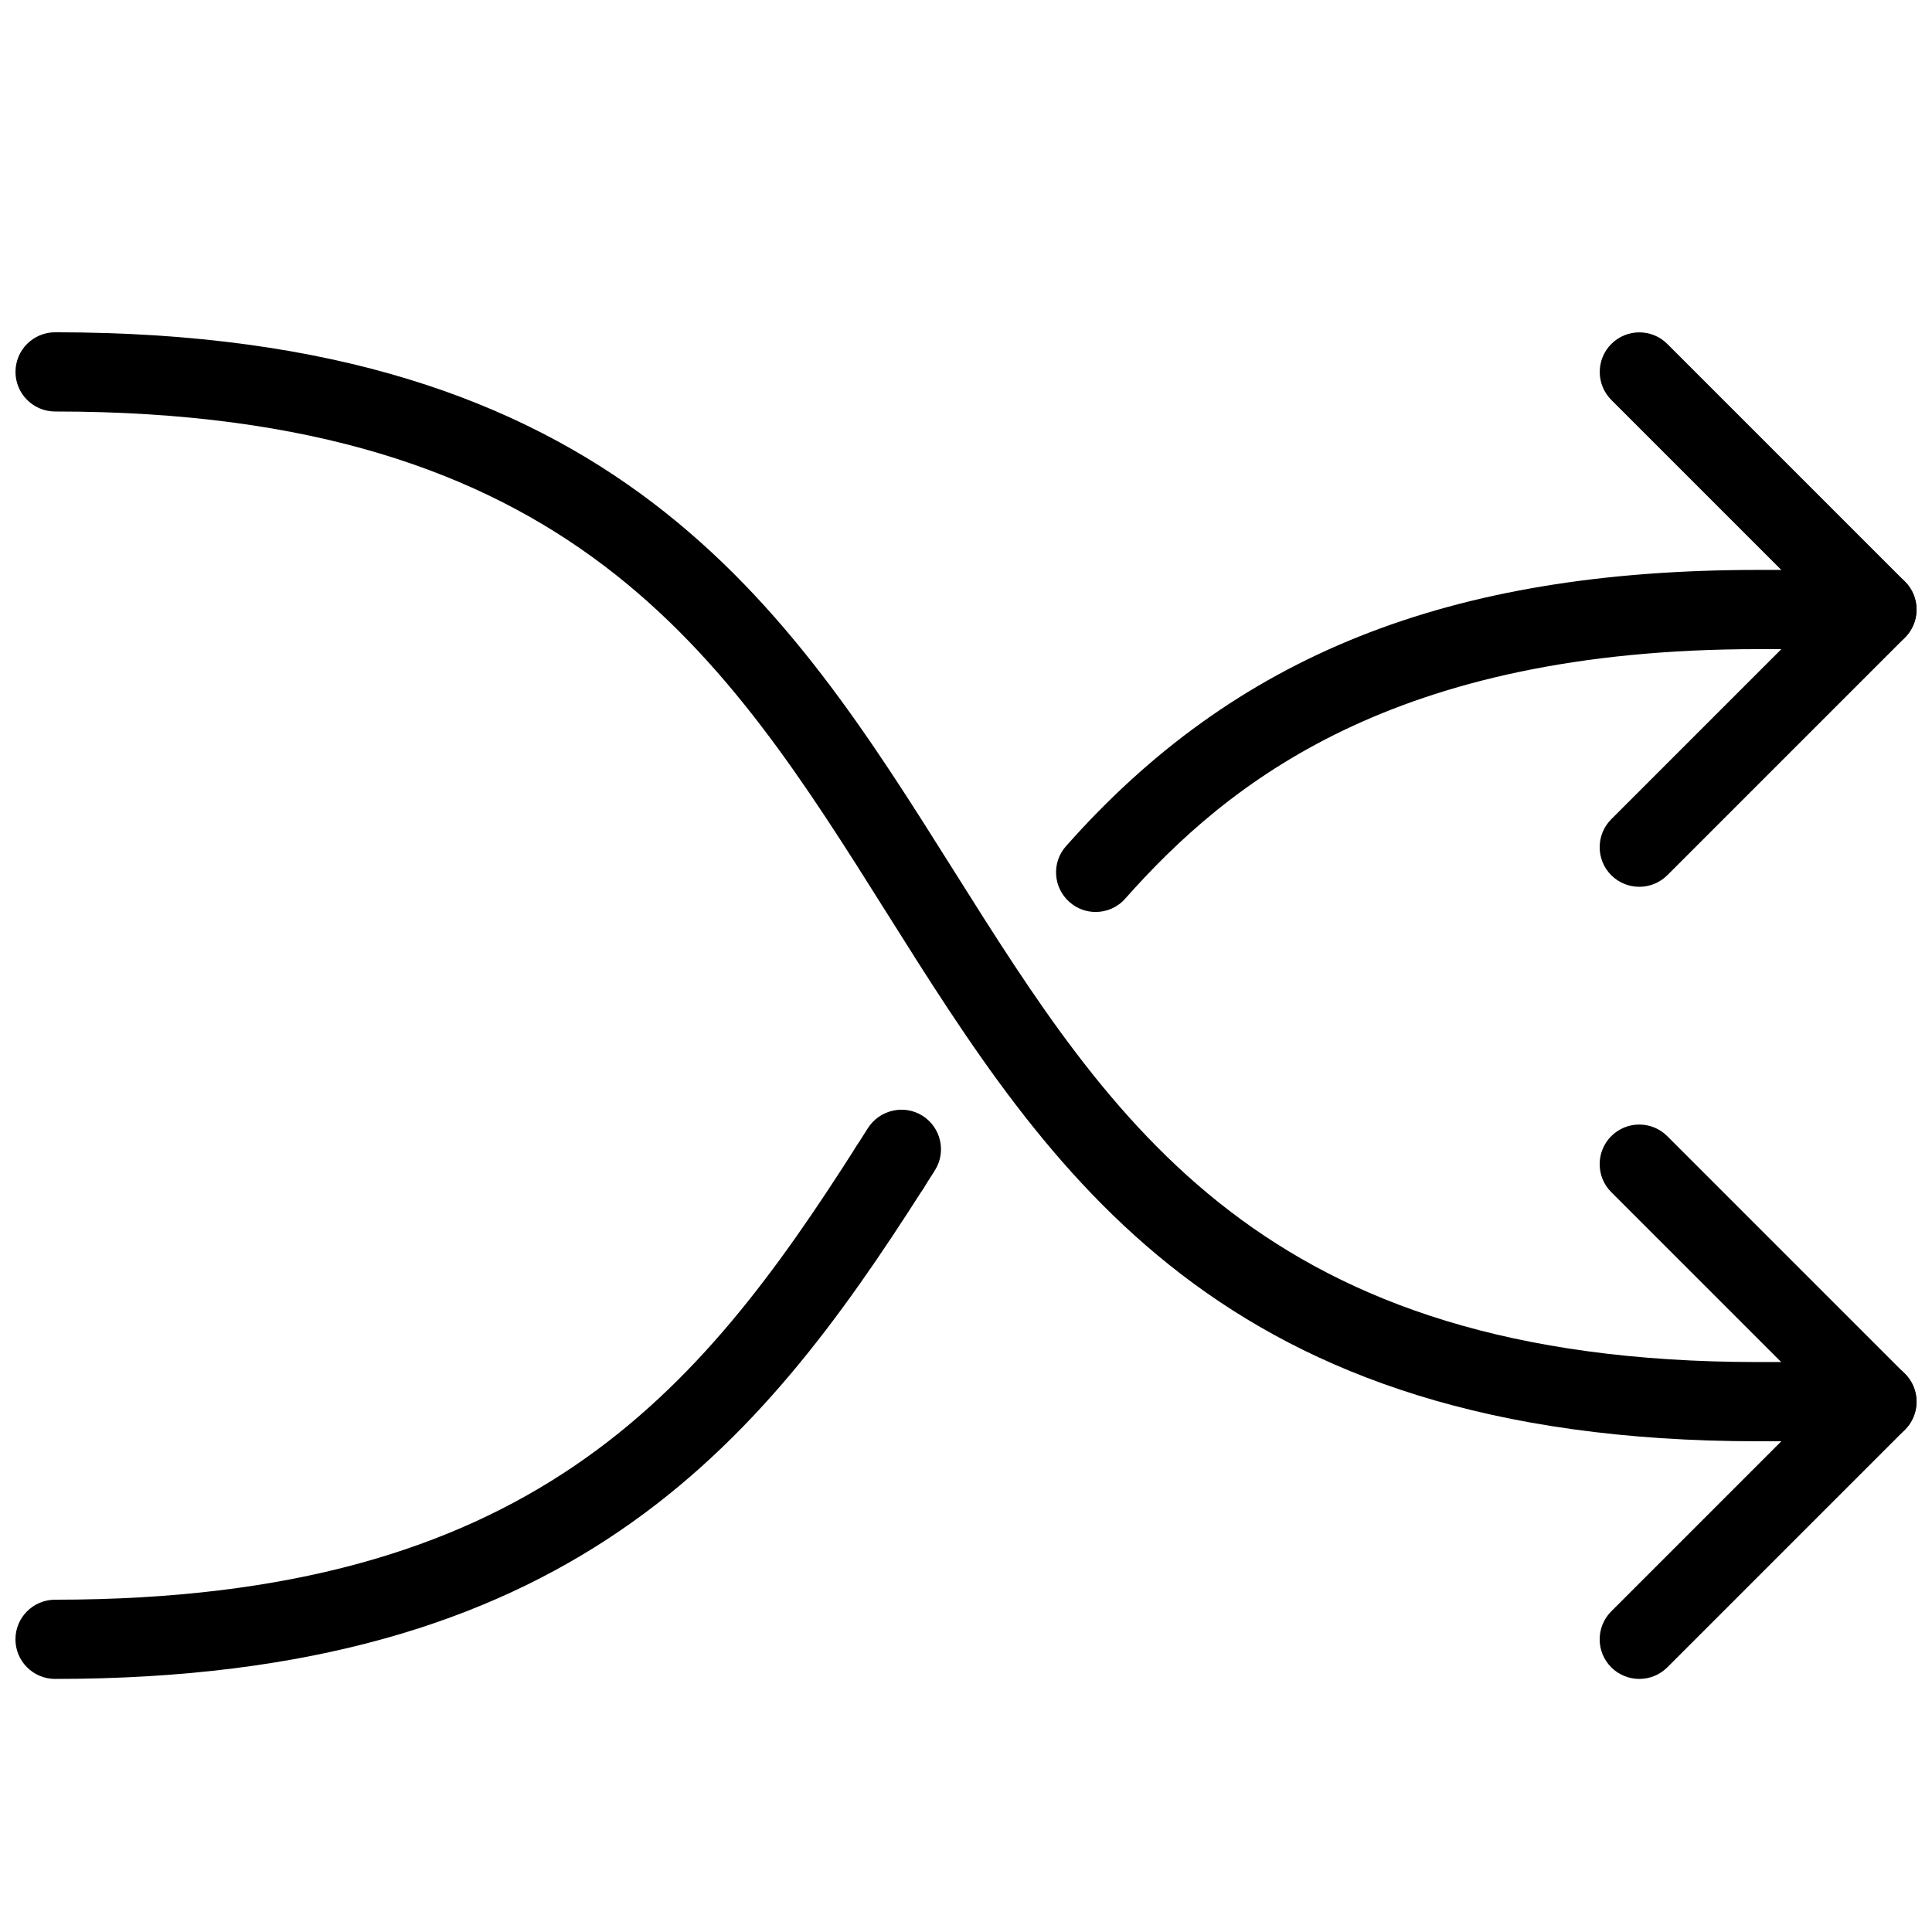
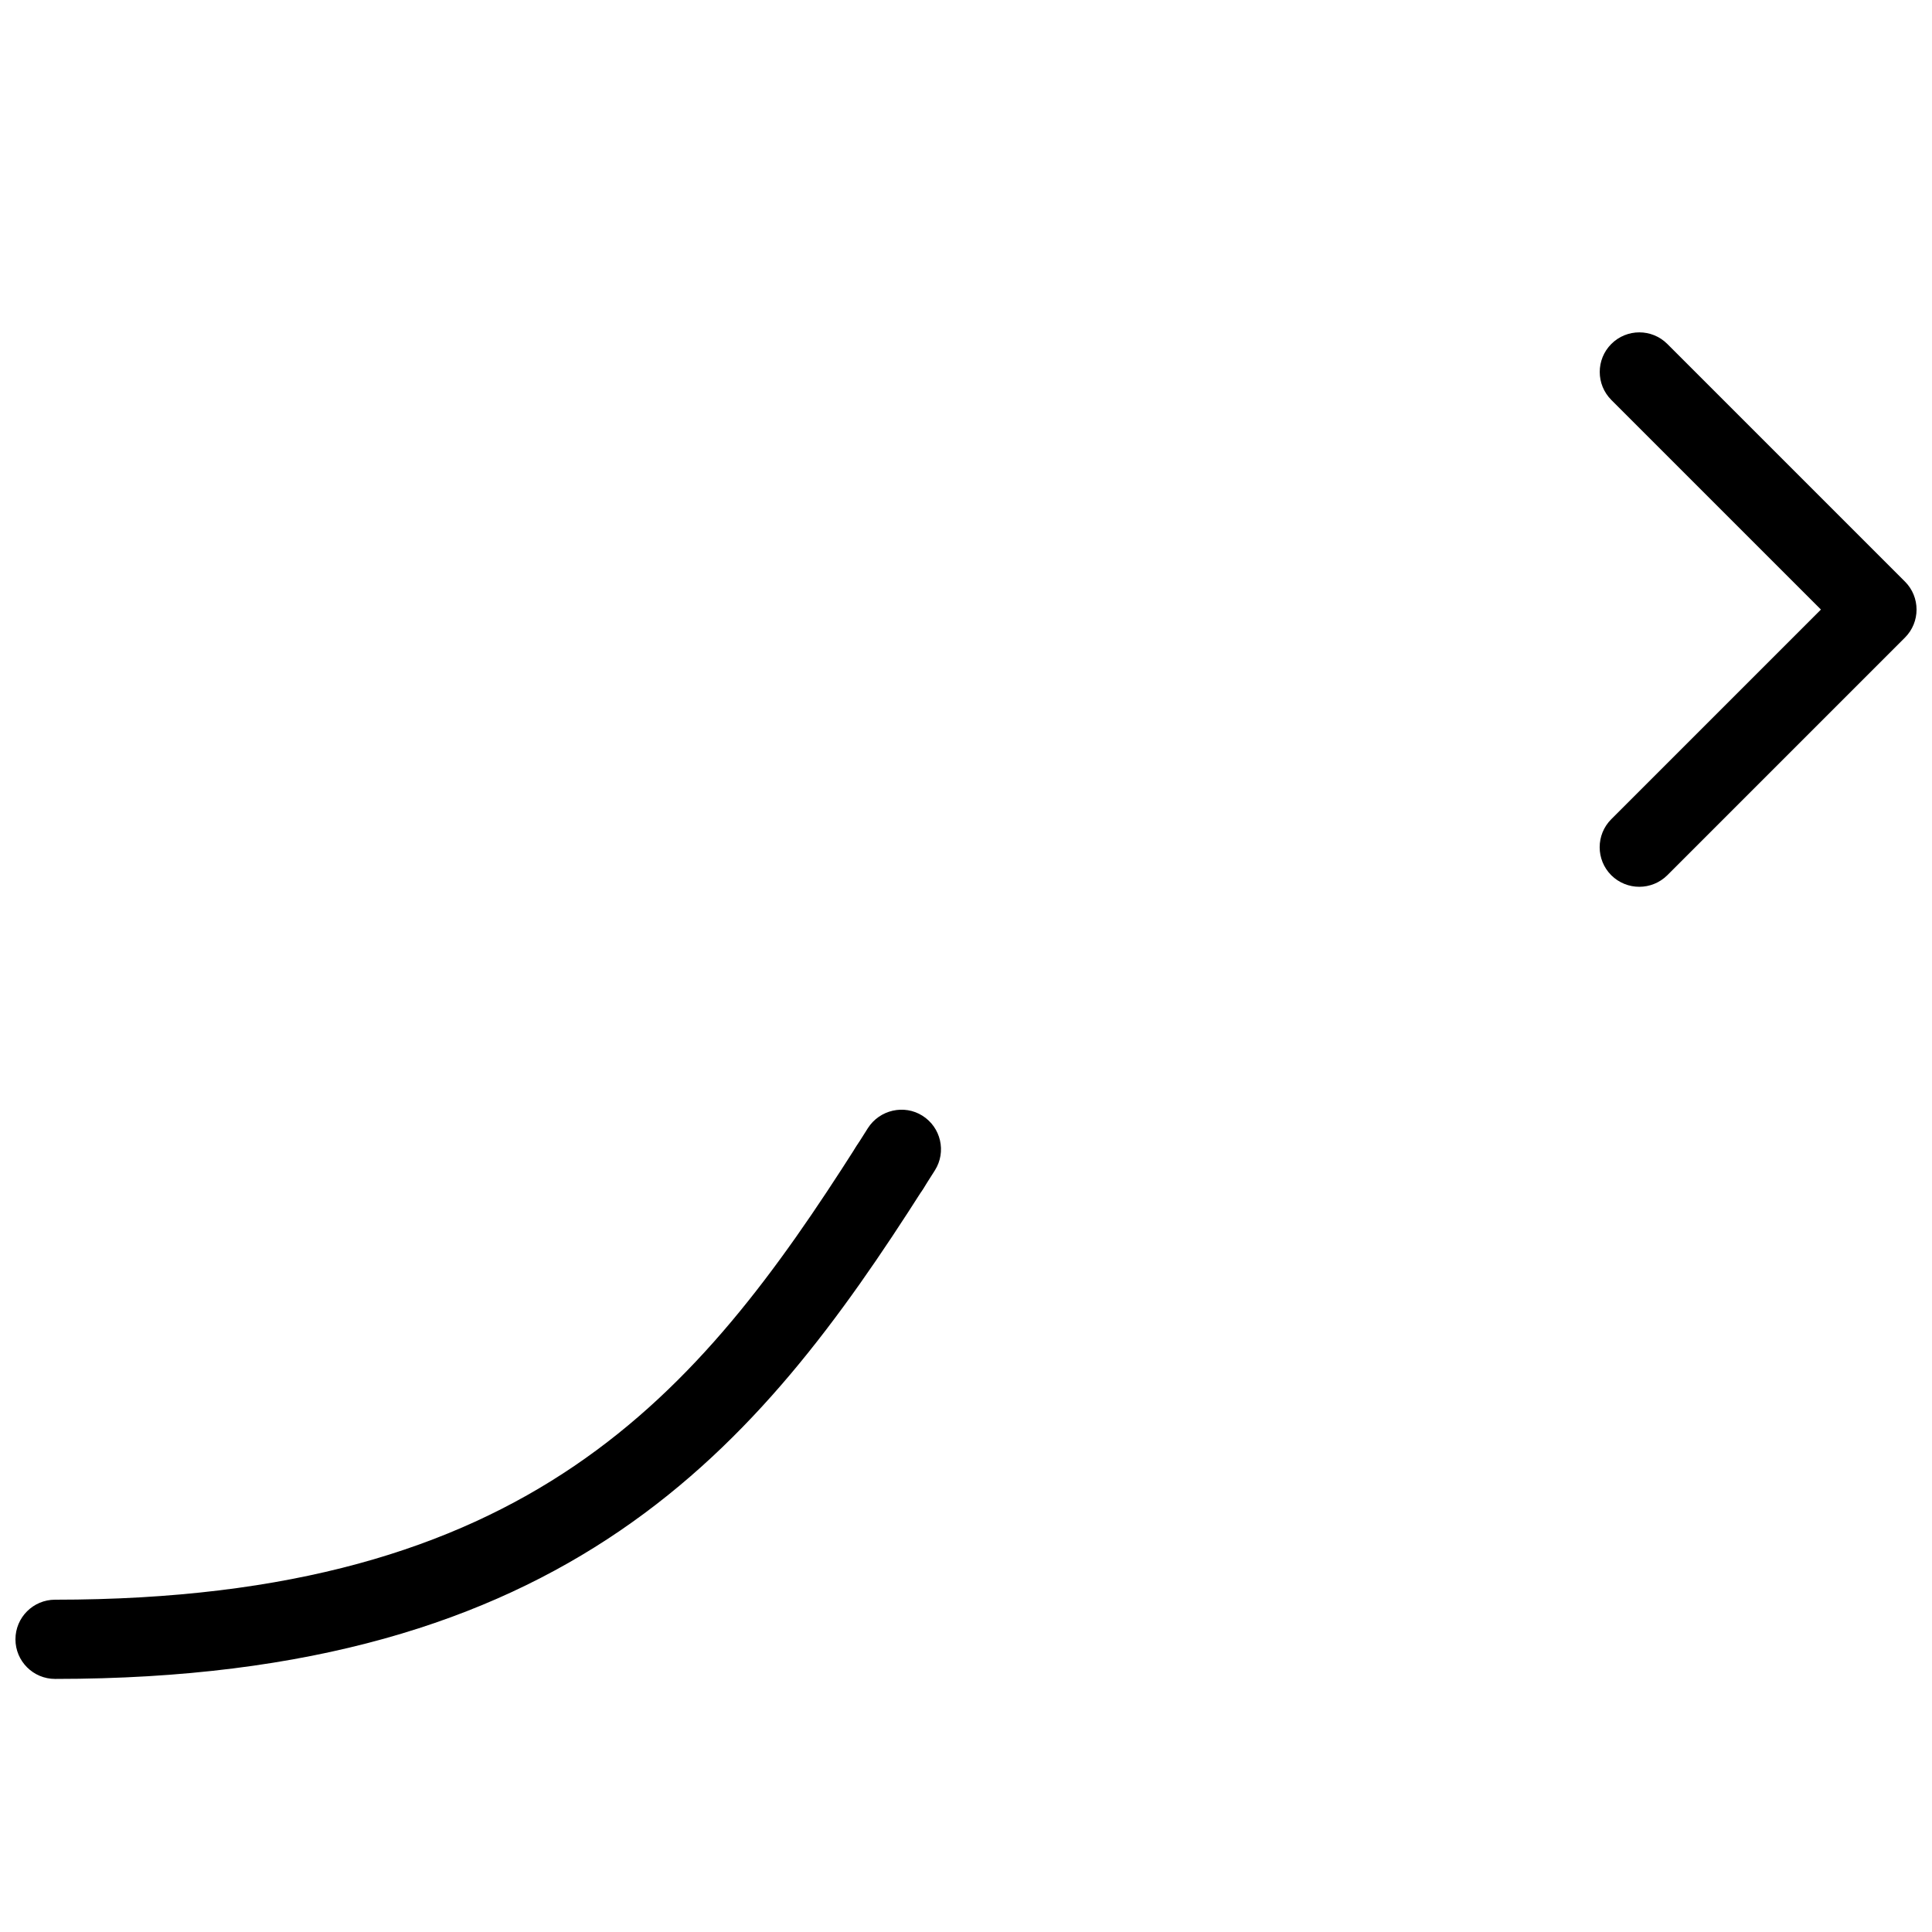
<svg xmlns="http://www.w3.org/2000/svg" width="800px" height="800px" version="1.1" viewBox="144 144 512 512">
  <defs>
    <clipPath id="e">
-       <path d="m148.09 232h503.81v294h-503.81z" />
+       <path d="m148.09 232h503.81v294z" />
    </clipPath>
    <clipPath id="d">
-       <path d="m423 295h228.9v91h-228.9z" />
-     </clipPath>
+       </clipPath>
    <clipPath id="c">
      <path d="m148.09 442h242.91v147h-242.91z" />
    </clipPath>
    <clipPath id="b">
-       <path d="m567 442h84.902v147h-84.902z" />
-     </clipPath>
+       </clipPath>
    <clipPath id="a">
      <path d="m567 232h84.902v148h-84.902z" />
    </clipPath>
  </defs>
  <g clip-path="url(#e)">
-     <path d="m641.41 525.95h-31.488c-142.87 0-187.63-71.184-230.91-140-42.969-68.348-83.566-132.9-220.41-132.9-5.793 0-10.496-4.703-10.496-10.496 0-5.793 4.703-10.496 10.496-10.496 148.43 0 194.07 72.547 238.2 142.73 42.113 66.922 81.871 130.17 213.13 130.17h31.488c5.793 0 10.496 4.703 10.496 10.496 0 5.797-4.703 10.496-10.496 10.496z" />
-   </g>
+     </g>
  <g clip-path="url(#d)">
-     <path d="m434.36 385.68c-2.477 0-4.953-0.859-6.949-2.644-4.344-3.84-4.766-10.477-0.902-14.801 44.816-50.633 101.41-73.199 183.41-73.199h31.488c5.793 0 10.496 4.703 10.496 10.496 0 5.793-4.703 10.496-10.496 10.496h-31.488c-96.73 0-140.41 35.352-167.71 66.105-2.074 2.371-4.973 3.547-7.848 3.547z" />
-   </g>
+     </g>
  <path d="m379.82 463.88c-1.953 0-3.926-0.523-5.668-1.66-4.871-3.129-6.32-9.613-3.168-14.484l3-4.746c3.129-4.914 9.656-6.359 14.465-3.316 4.914 3.086 6.402 9.574 3.316 14.465l-3.106 4.891c-2.016 3.148-5.394 4.852-8.84 4.852z" />
  <g clip-path="url(#c)">
    <path d="m158.59 588.93c-5.793 0-10.496-4.699-10.496-10.496 0-5.793 4.703-10.496 10.496-10.496 125.62 0 170.52-54.434 212.38-120.2 3.148-4.871 9.676-6.277 14.484-3.211 4.891 3.106 6.34 9.594 3.211 14.484-43.578 68.453-93.98 129.92-230.07 129.92z" />
  </g>
  <g clip-path="url(#b)">
    <path d="m578.43 588.93c-2.688 0-5.375-1.027-7.43-3.066-4.094-4.094-4.094-10.746 0-14.84l55.547-55.547-55.547-55.547c-4.094-4.094-4.094-10.746 0-14.84s10.746-4.094 14.84 0l62.977 62.977c4.094 4.094 4.094 10.746 0 14.84l-62.977 62.977c-2.035 2.019-4.723 3.047-7.41 3.047z" />
  </g>
  <g clip-path="url(#a)">
    <path d="m578.43 379.01c-2.688 0-5.375-1.027-7.43-3.066-4.094-4.094-4.094-10.746 0-14.84l55.566-55.566-55.547-55.547c-4.094-4.094-4.094-10.746 0-14.84s10.746-4.094 14.84 0l62.977 62.977c4.094 4.094 4.094 10.746 0 14.84l-62.977 62.977c-2.055 2.035-4.742 3.066-7.43 3.066z" />
  </g>
</svg>